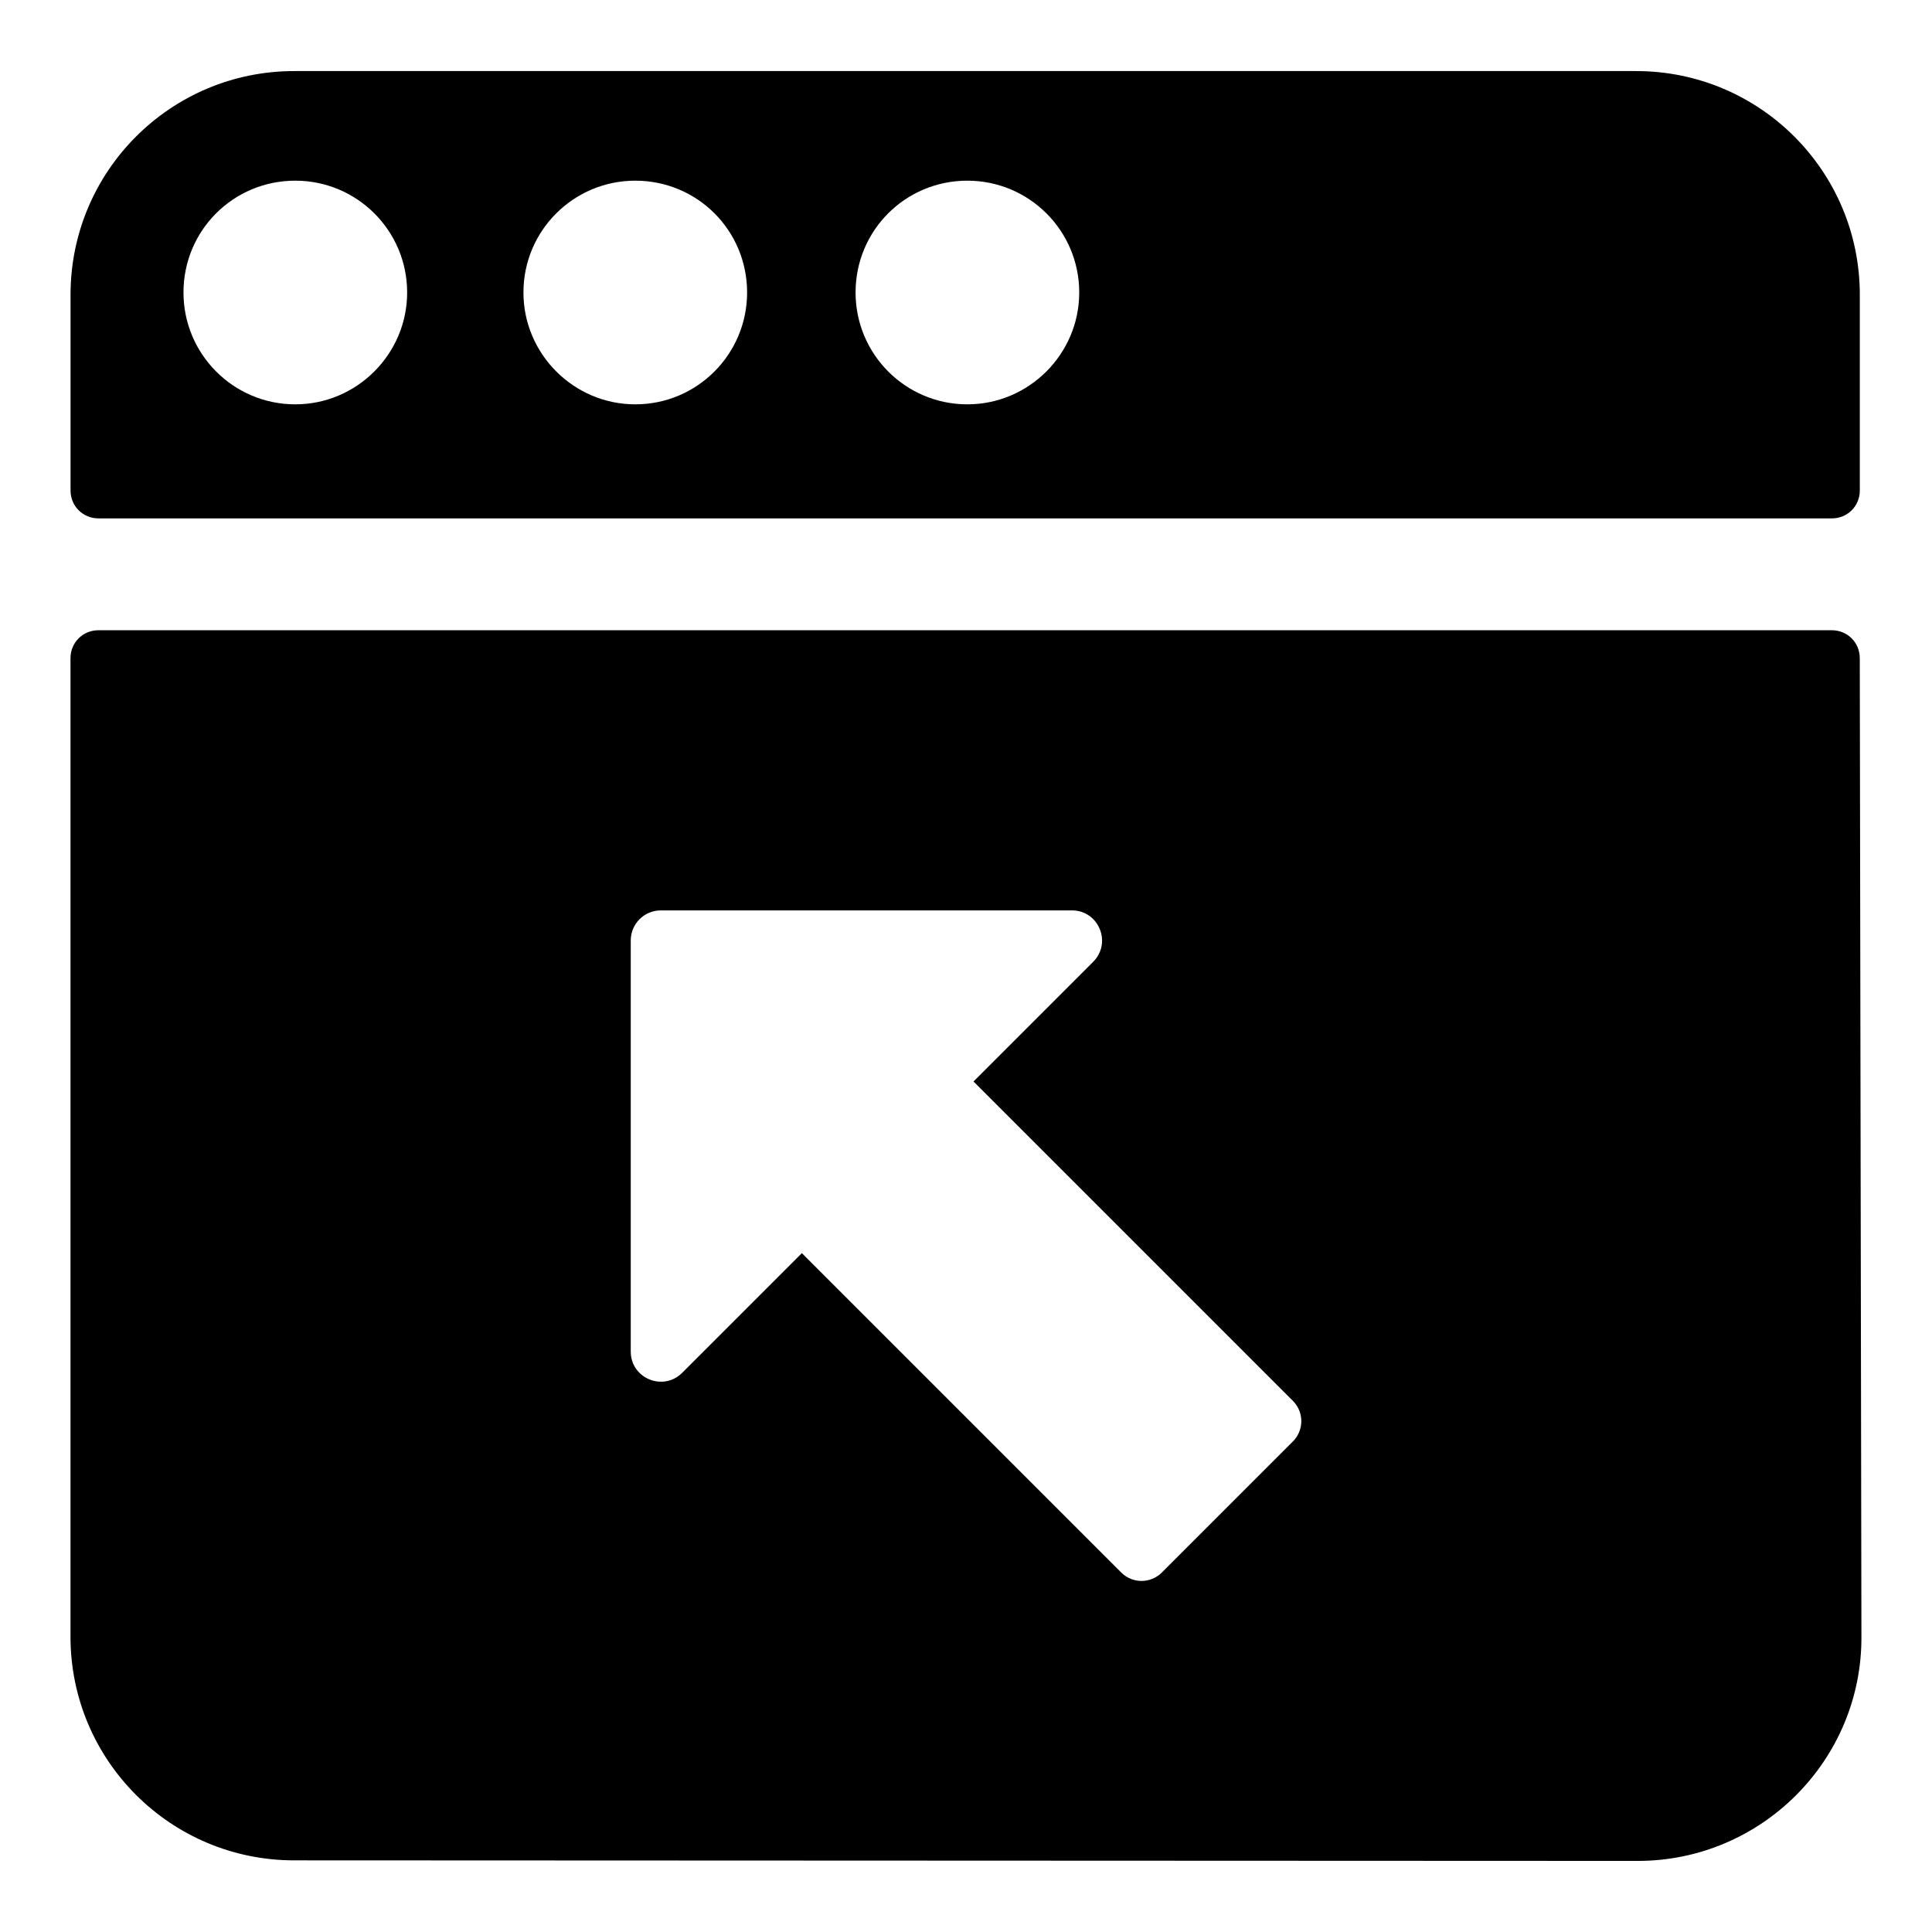
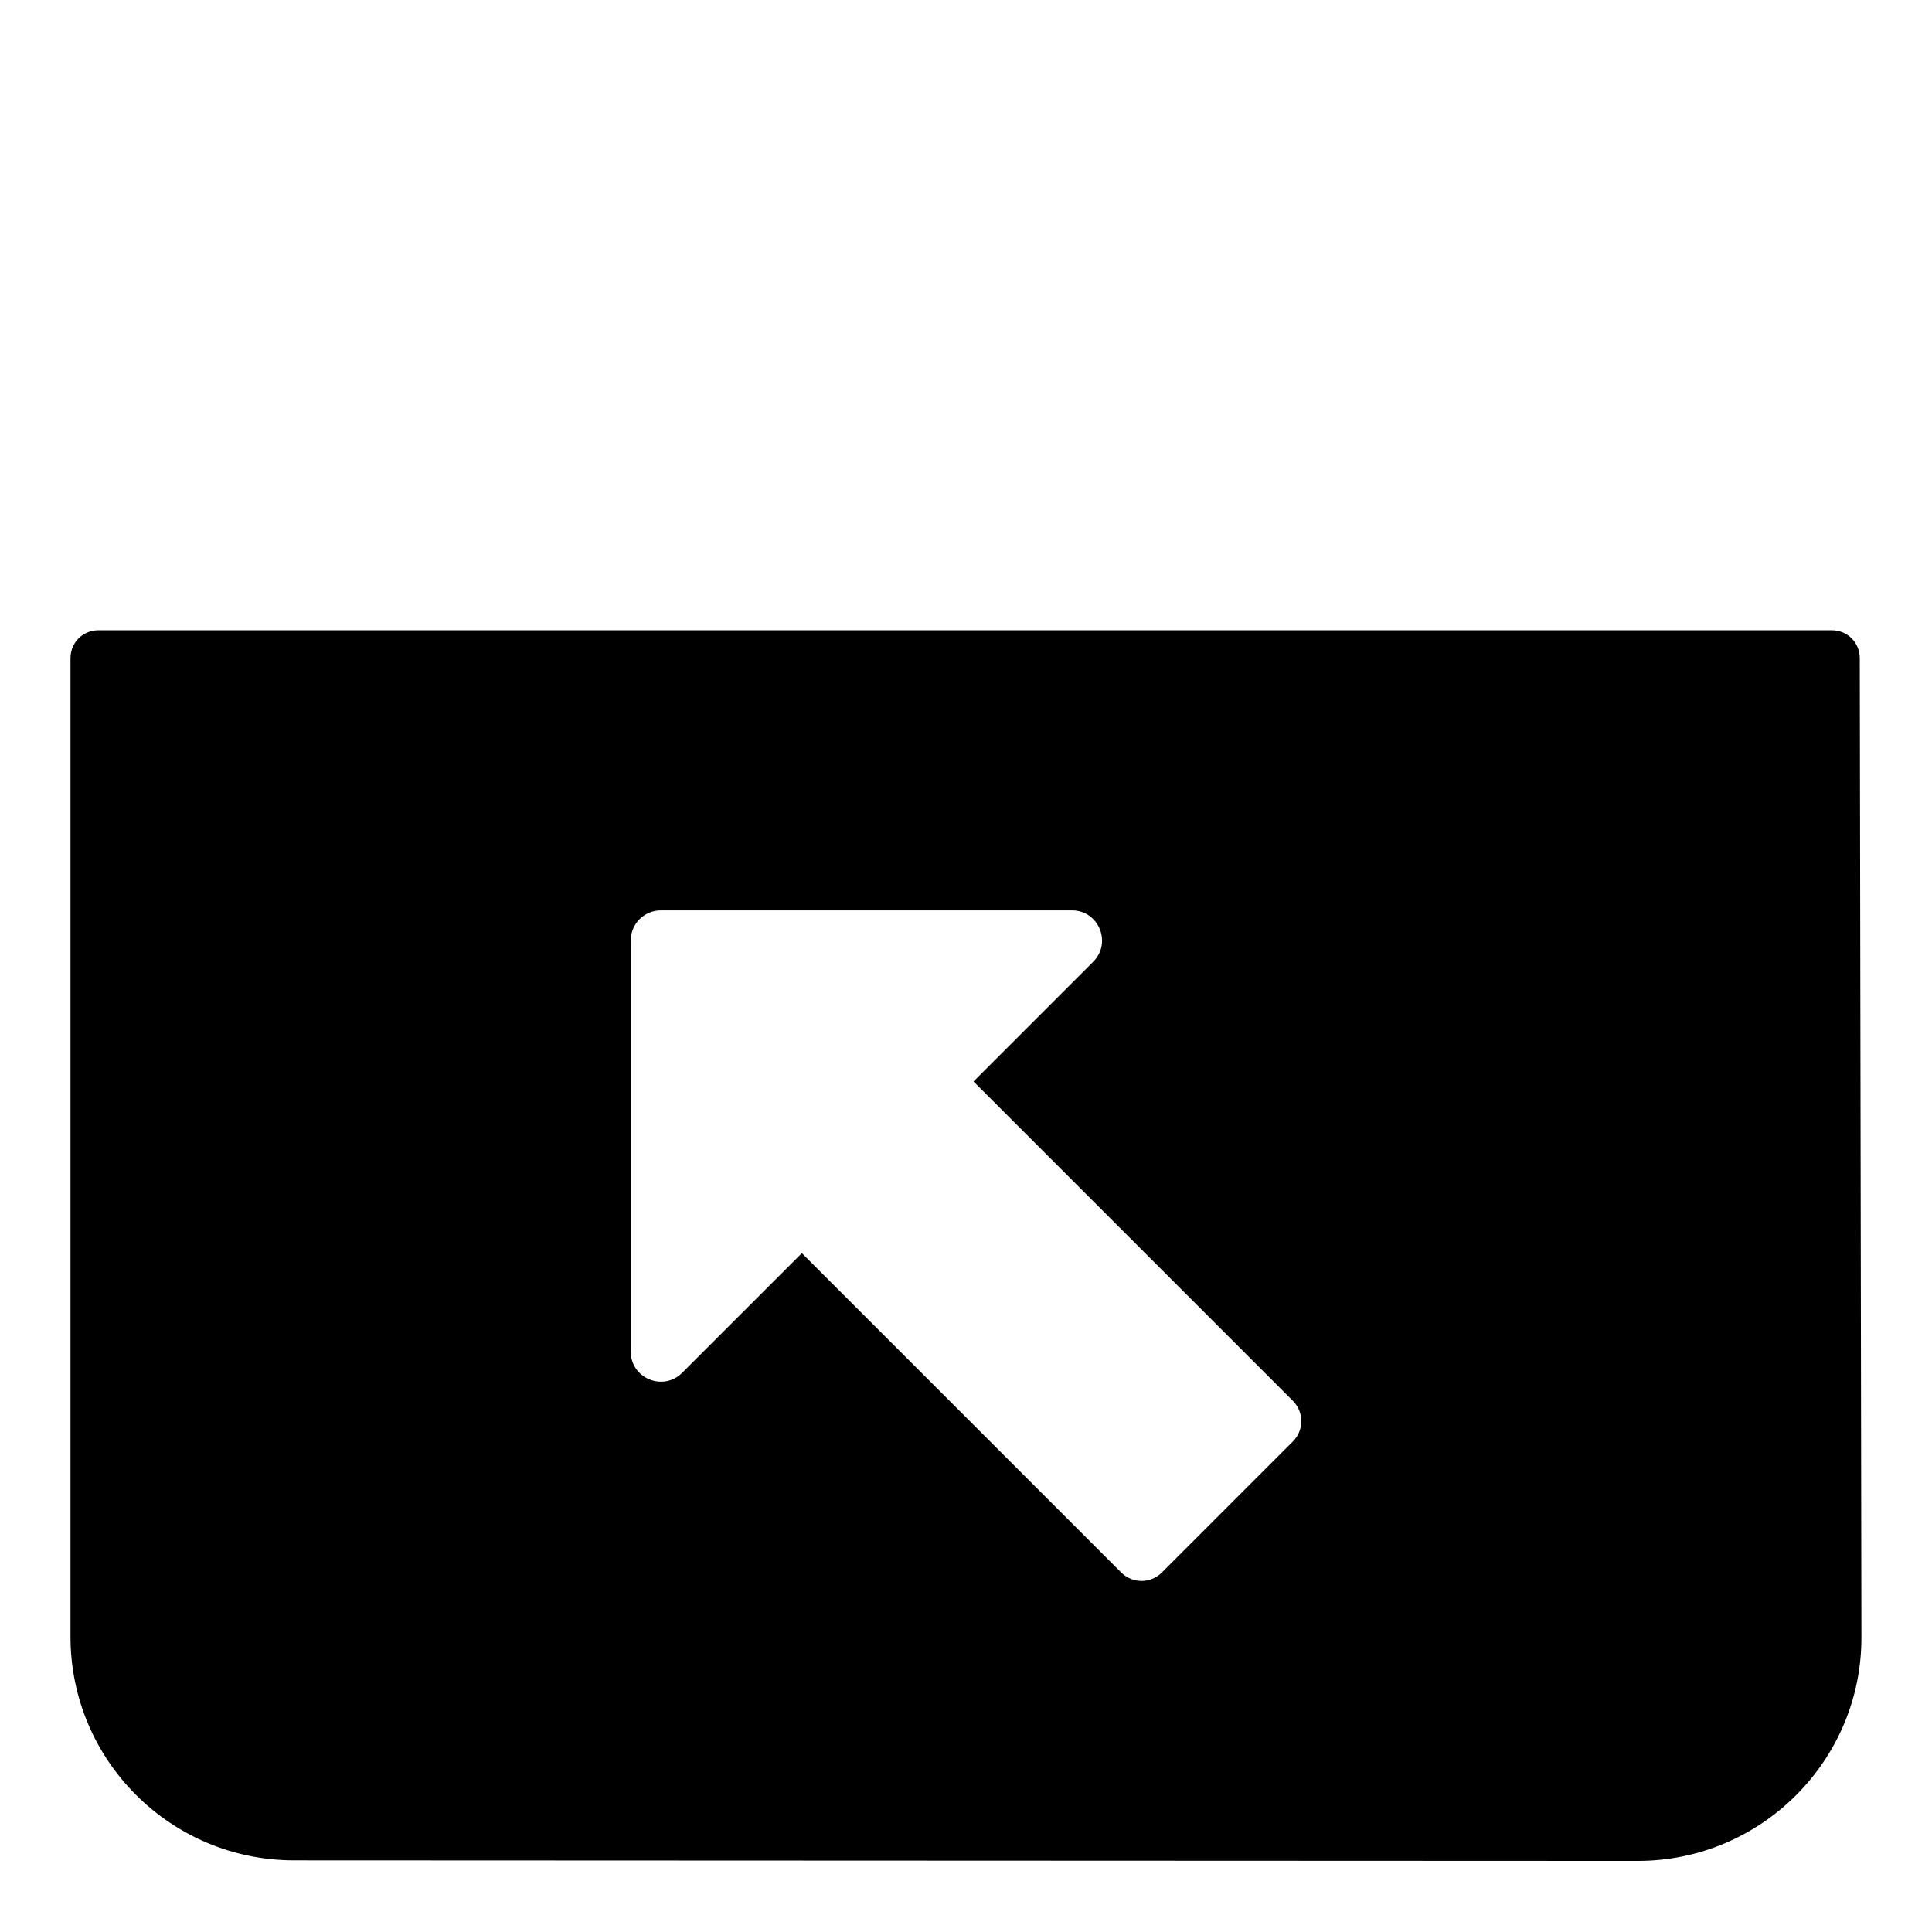
<svg xmlns="http://www.w3.org/2000/svg" fill="#000000" width="800px" height="800px" version="1.1" viewBox="144 144 512 512">
  <g>
-     <path d="m170.1 281.38h459.36c4.148 0 7.41-3.258 7.41-7.41v-51.863c0-32.746-26.523-59.273-59.273-59.273h-355.63c-32.746 0-59.273 26.523-59.273 59.273v51.863c0 4.148 3.262 7.41 7.41 7.41zm230.27-89.5c16.301 0 29.637 13.188 29.637 29.637 0 16.301-13.336 29.637-29.637 29.637-16.449 0-29.637-13.336-29.637-29.637 0.004-16.449 13.191-29.637 29.637-29.637zm-88.016 0c16.449 0 29.637 13.188 29.637 29.637 0 16.301-13.188 29.637-29.637 29.637-16.301 0-29.637-13.336-29.637-29.637 0-16.449 13.336-29.637 29.637-29.637zm-90.094 0c16.301 0 29.637 13.188 29.637 29.637 0 16.301-13.336 29.637-29.637 29.637-16.449 0-29.637-13.336-29.637-29.637 0-16.449 13.188-29.637 29.637-29.637z" />
    <path d="m636.86 318.43c0-4.148-3.262-7.41-7.41-7.41h-459.36c-4.148 0-7.41 3.262-7.41 7.41v259.31c0 32.746 26.523 59.273 59.273 59.273l356.07 0.148c32.746 0 59.422-26.672 59.273-59.422zm-150.11 207.45-34.969 34.973c-2.965 2.816-7.559 2.816-10.52 0l-84.758-84.758-31.715 31.711c-5.039 5.039-13.633 1.48-13.633-5.629v-108.91c0-4.445 3.559-8.004 8.004-8.004h108.91c7.113 0 10.668 8.594 5.629 13.633l-31.707 31.707 84.758 84.758c2.816 2.965 2.816 7.559 0 10.52z" />
  </g>
</svg>